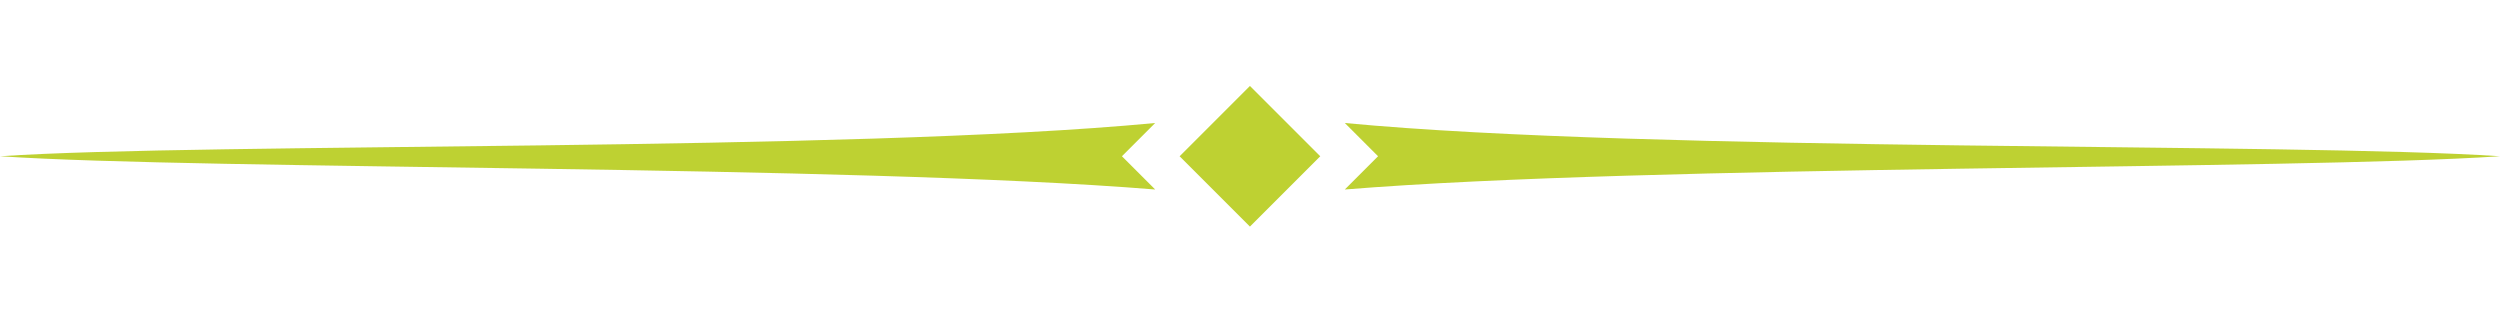
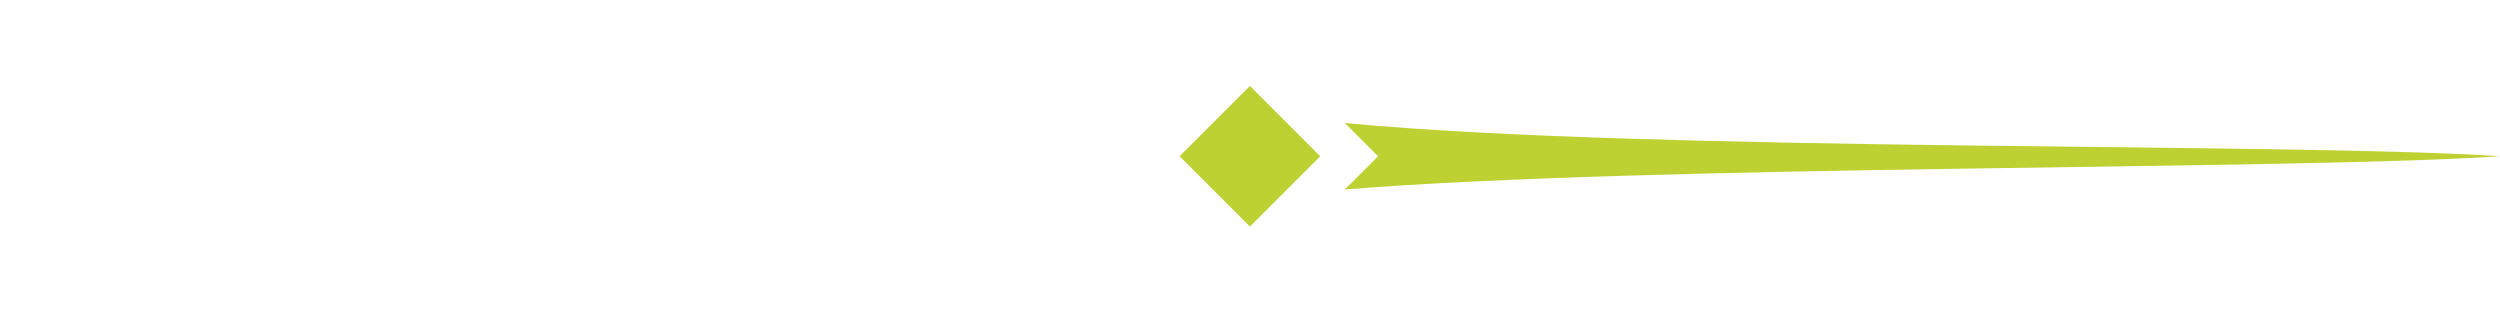
<svg xmlns="http://www.w3.org/2000/svg" width="800" zoomAndPan="magnify" viewBox="0 0 600 75" height="100" preserveAspectRatio="xMidYMid meet" version="1.0">
  <defs>
    <clipPath id="4eac5cd6f2">
      <path d="M 283 20.625 L 317 20.625 L 317 54.375 L 283 54.375 Z M 283 20.625 " clip-rule="nonzero" />
    </clipPath>
  </defs>
  <g clip-path="url(#4eac5cd6f2)">
    <path fill="#bed132" d="M 283.105 37.504 L 299.984 20.625 L 316.863 37.504 L 299.984 54.383 Z M 283.105 37.504 " fill-opacity="1" fill-rule="nonzero" />
  </g>
  <path fill="#bed132" d="M 322.754 29.52 L 330.734 37.5 L 322.754 45.48 C 396.902 39.461 549.996 40.848 600 37.5 C 549.996 34.152 396.832 36.555 322.754 29.52 Z M 322.754 29.52 " fill-opacity="1" fill-rule="nonzero" />
-   <path fill="#bed132" d="M 277.246 29.52 C 203.168 36.555 50.004 34.152 0 37.5 C 50.004 40.848 203.066 39.461 277.246 45.48 L 269.266 37.5 Z M 277.246 29.52 " fill-opacity="1" fill-rule="nonzero" />
</svg>